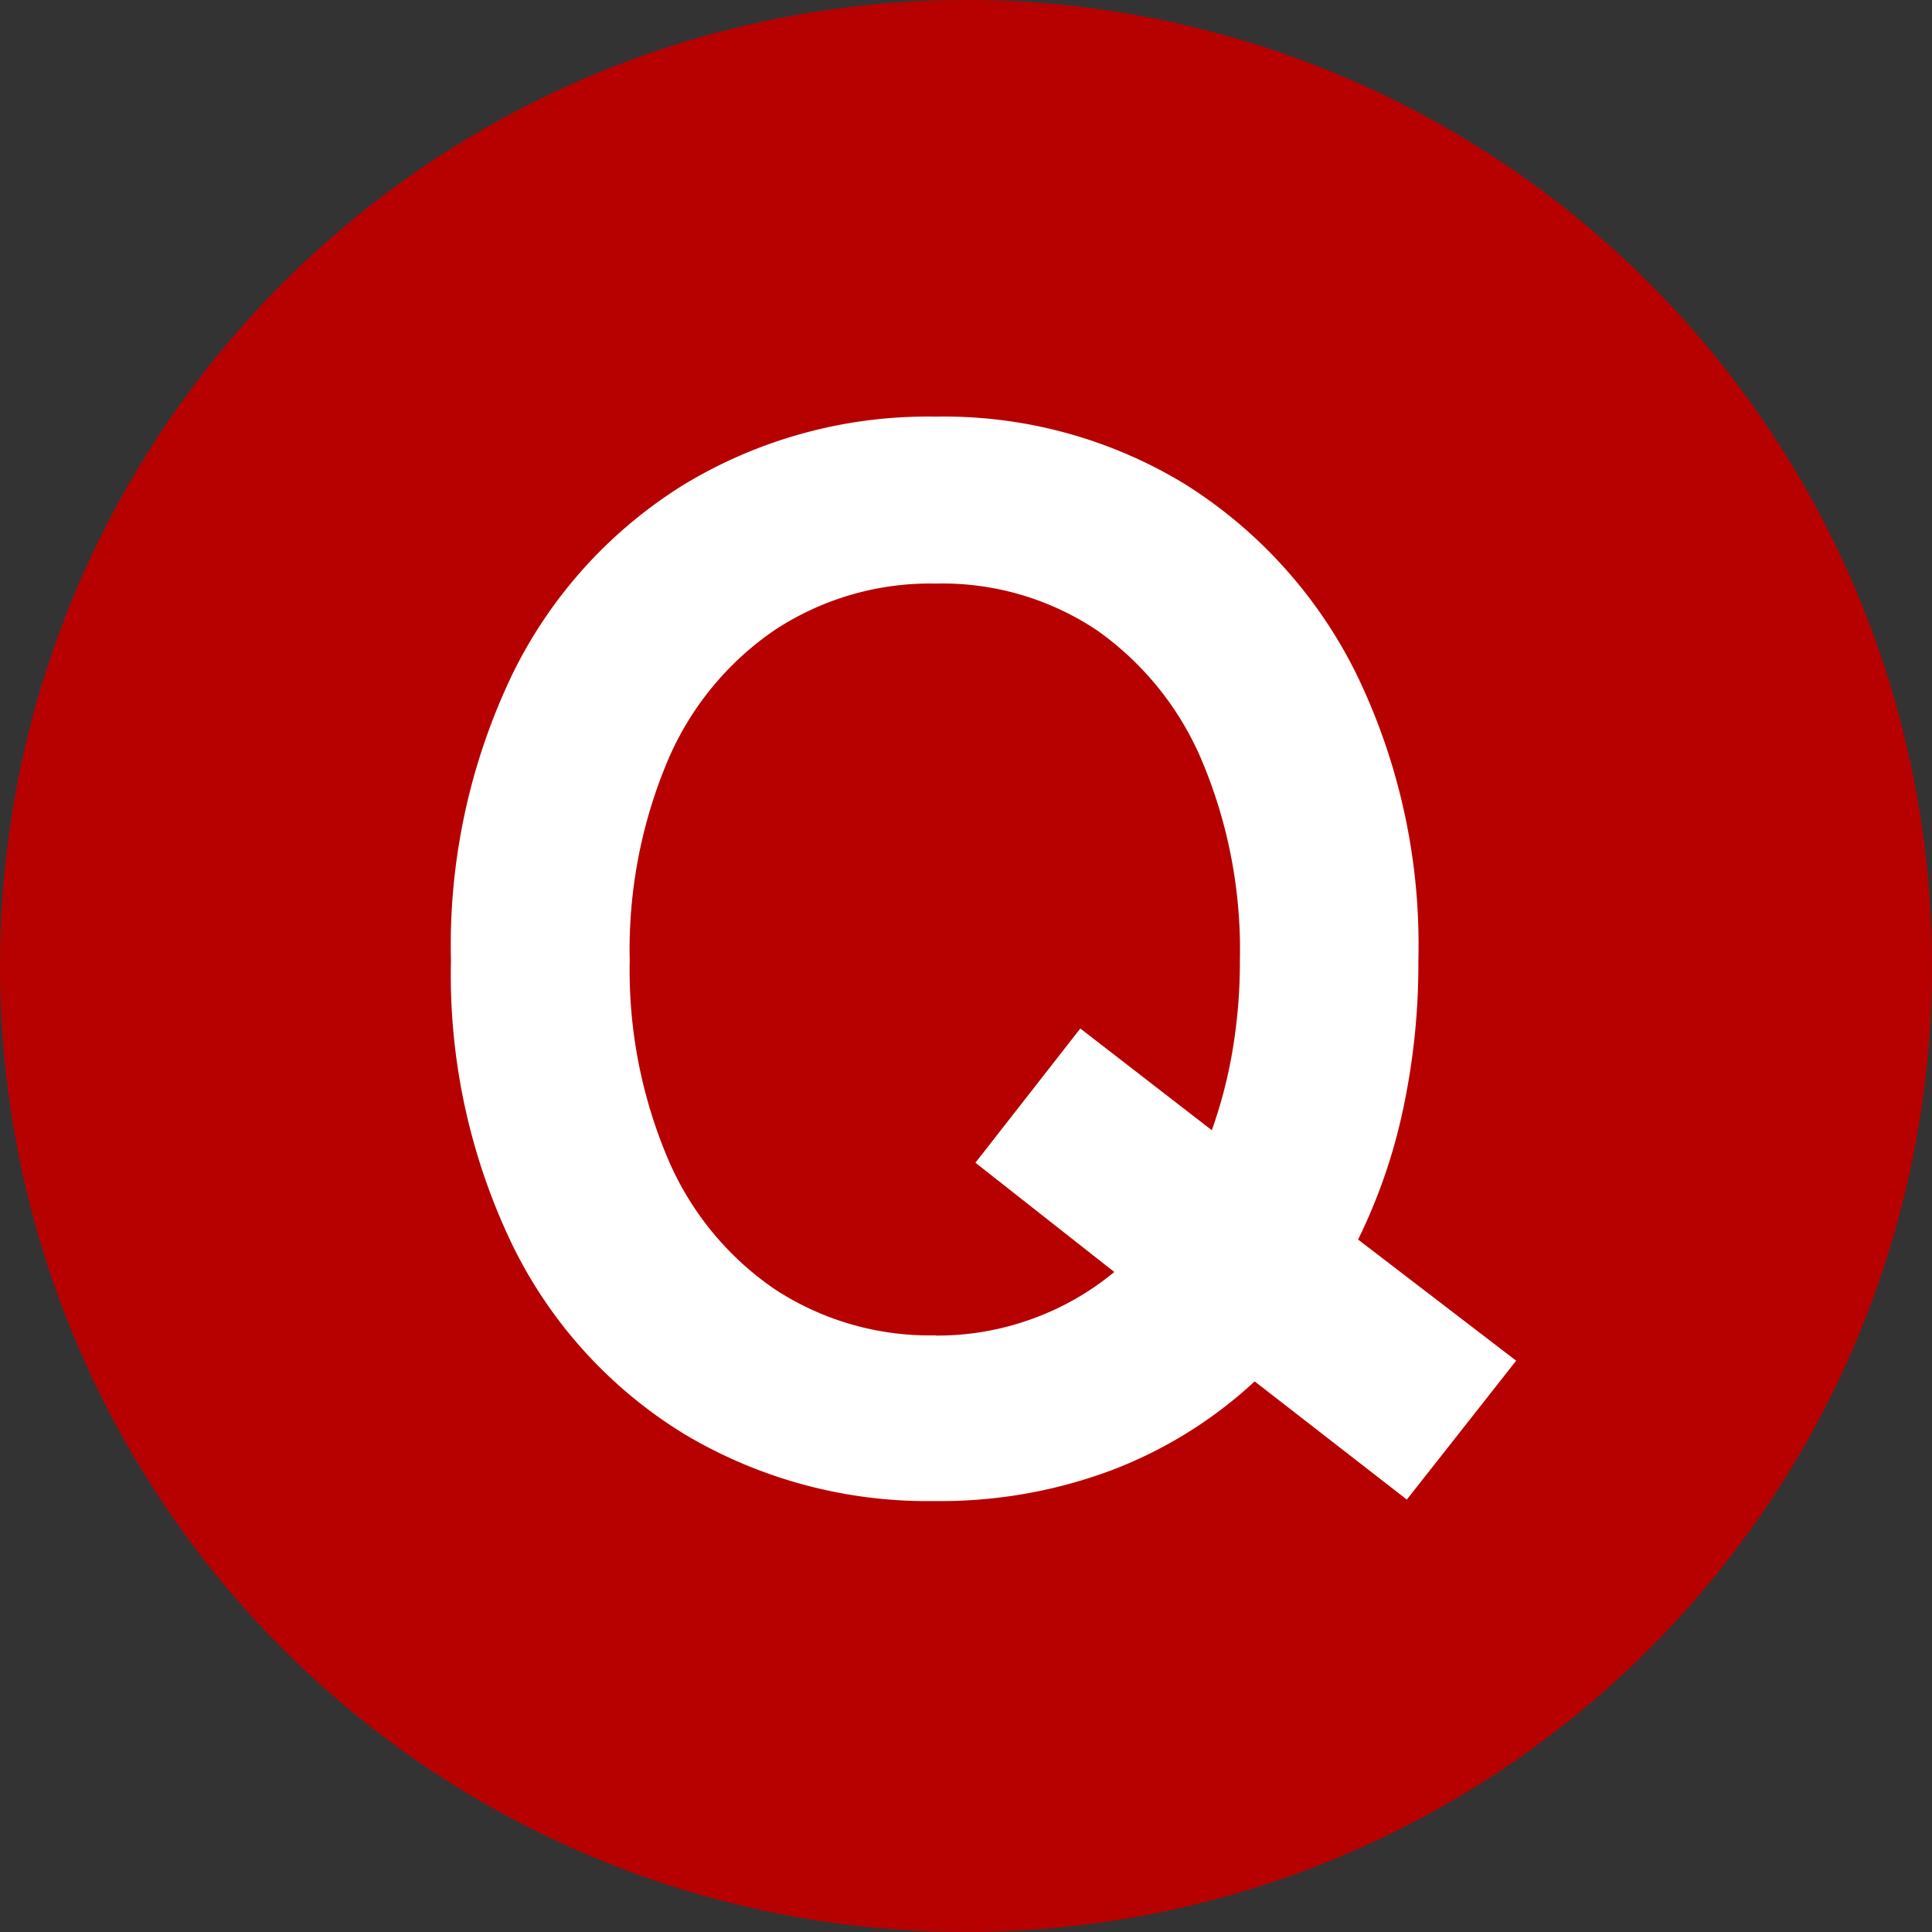
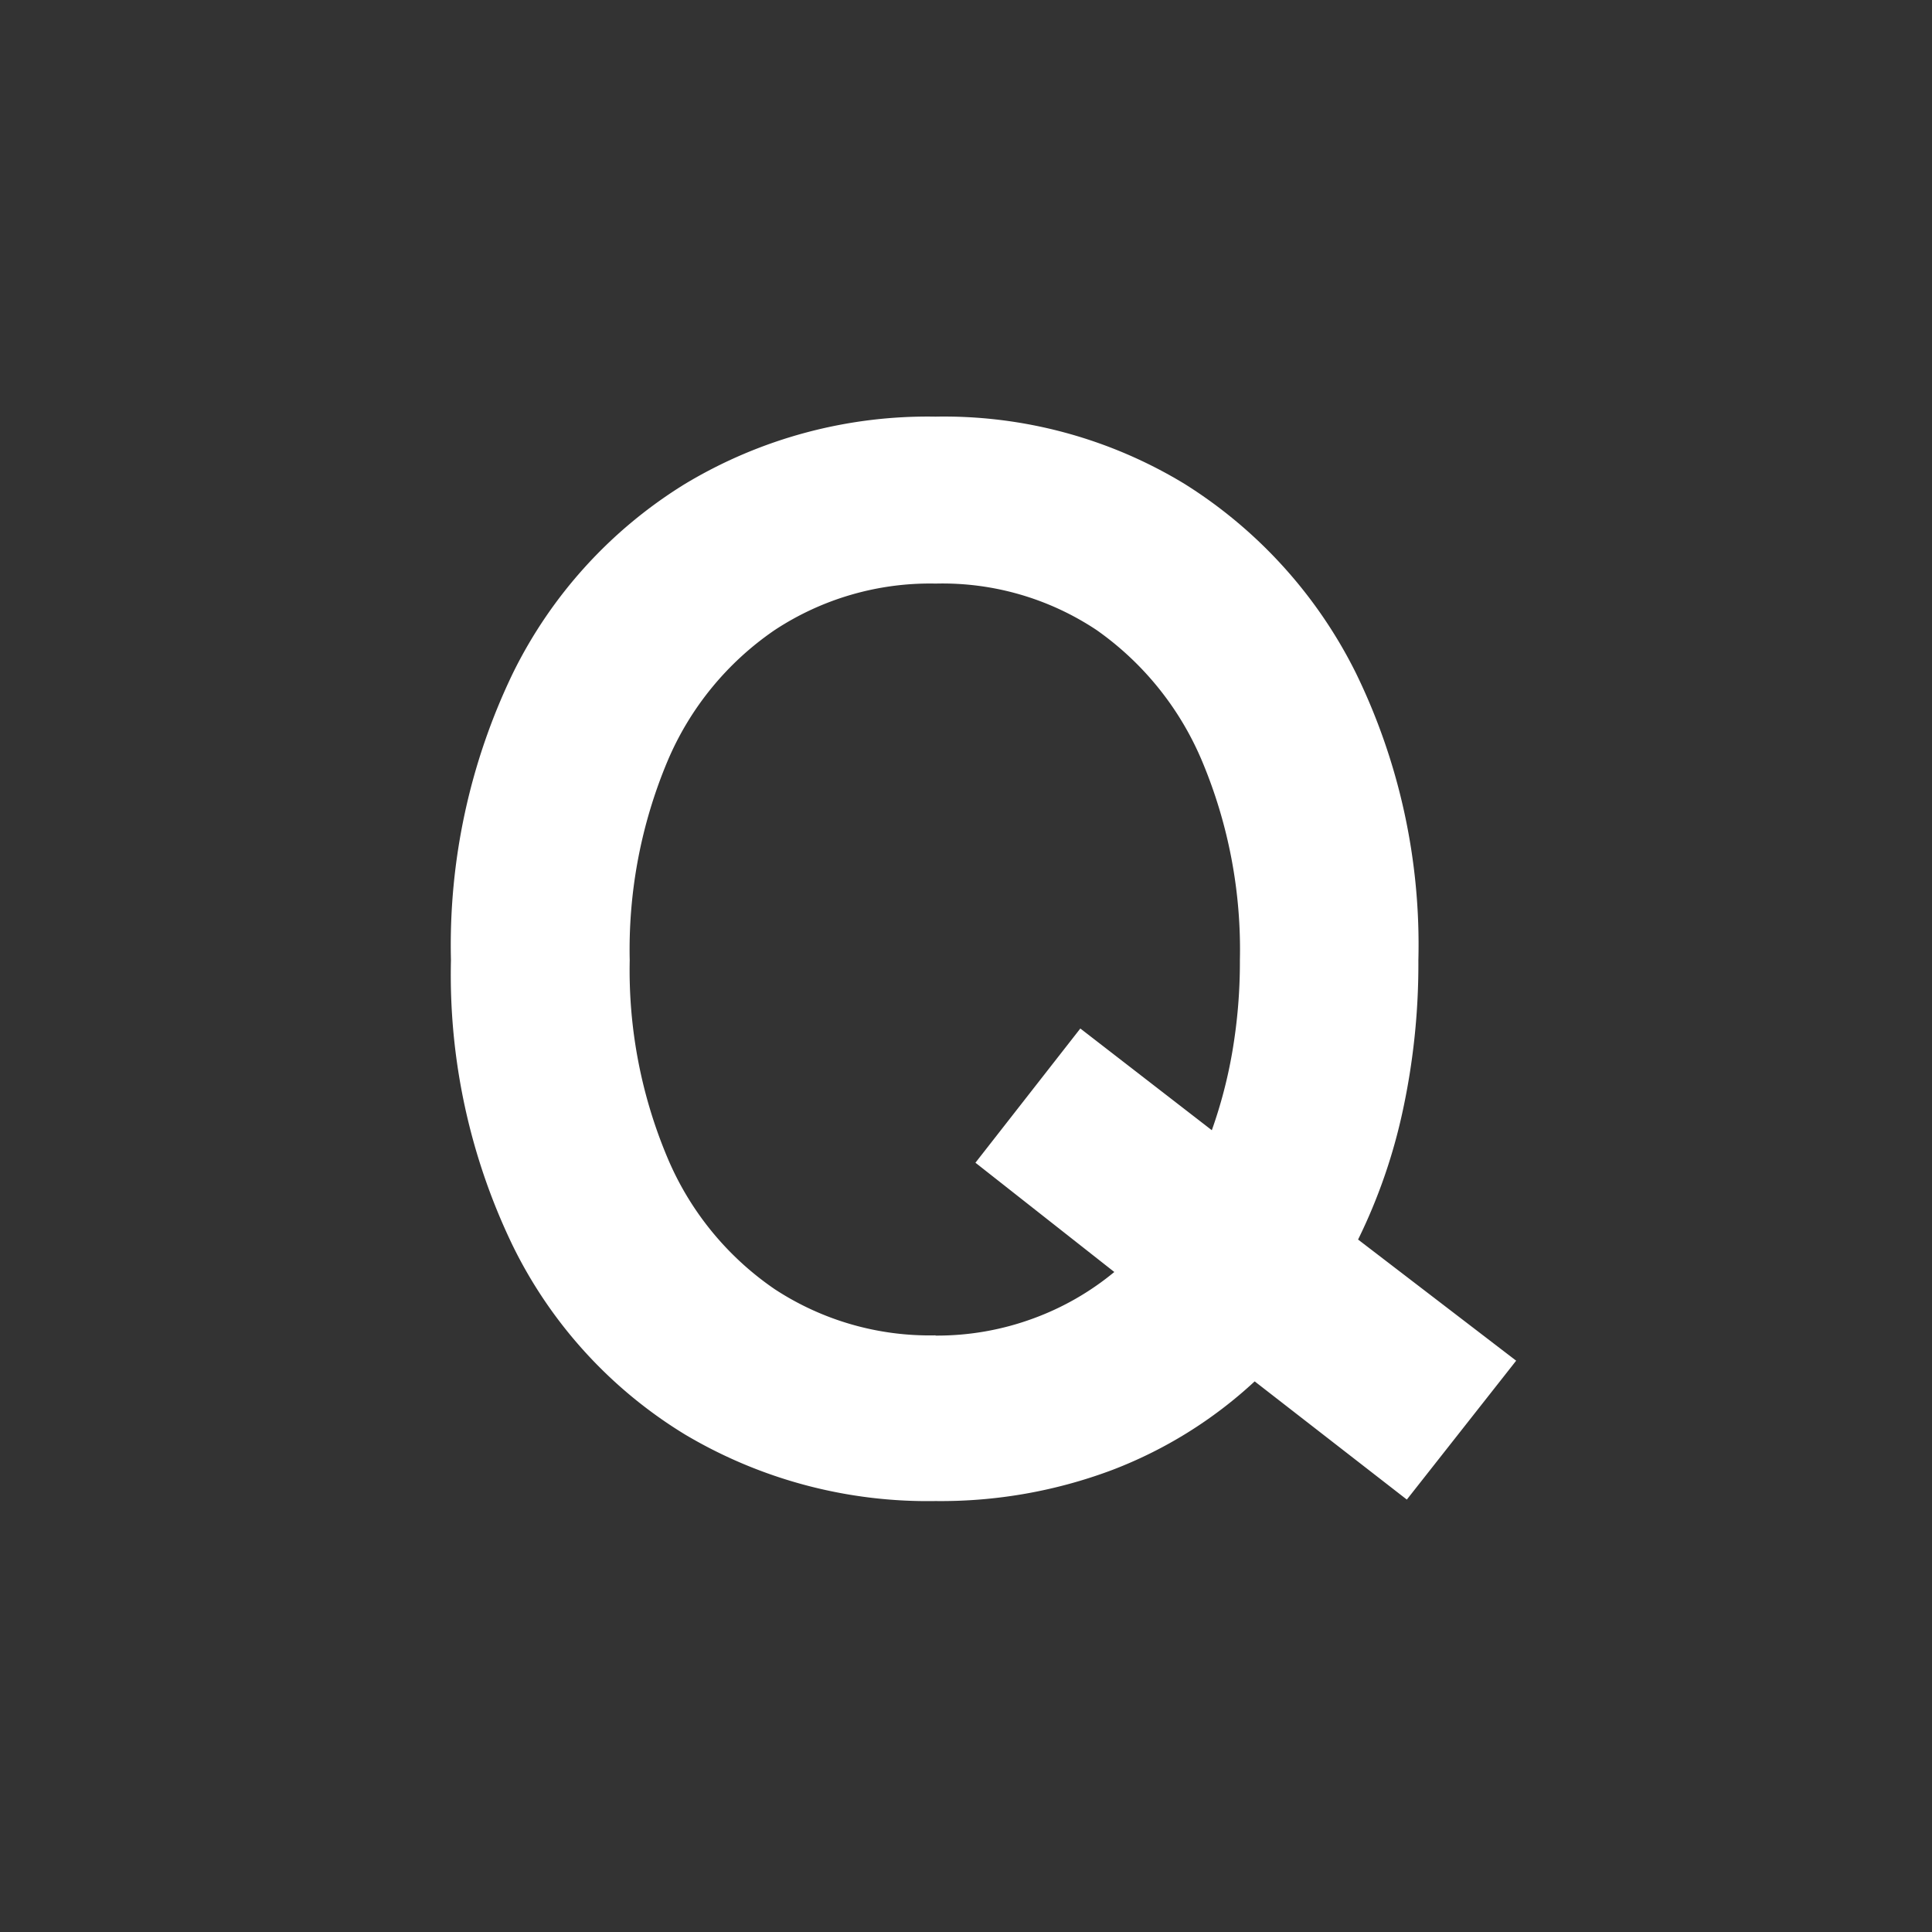
<svg xmlns="http://www.w3.org/2000/svg" width="34" height="34" viewBox="0 0 34 34">
  <rect x="0" y="0" width="34" height="34" fill="#333333" stroke="none" />
  <g transform="translate(-749 -1270)">
-     <circle cx="17" cy="17" r="17" transform="translate(749 1270)" fill="#b70101" />
    <path d="M9.464.416A8.355,8.355,0,0,1,5.057-.754,8.026,8.026,0,0,1,2.028-4.069,10.953,10.953,0,0,1,.936-9.1a11.014,11.014,0,0,1,1.092-5.057,8.114,8.114,0,0,1,3.029-3.328,8.285,8.285,0,0,1,4.407-1.183,8.151,8.151,0,0,1,4.381,1.183,8.265,8.265,0,0,1,3.016,3.328,10.905,10.905,0,0,1,1.1,5.057,12.208,12.208,0,0,1-.273,2.639A9.791,9.791,0,0,1,16.9-4.186l2.782,2.132L17.758.39,15.08-1.69A7.741,7.741,0,0,1,12.571-.13,8.572,8.572,0,0,1,9.464.416Zm0-2.912a4.894,4.894,0,0,0,1.716-.3,4.845,4.845,0,0,0,1.43-.819L10.166-5.538,12.012-7.9,14.326-6.11a8.308,8.308,0,0,0,.364-1.4A9.327,9.327,0,0,0,14.82-9.1a8.563,8.563,0,0,0-.663-3.5A5.351,5.351,0,0,0,12.3-14.911a4.893,4.893,0,0,0-2.834-.819,4.97,4.97,0,0,0-2.834.819A5.28,5.28,0,0,0,4.745-12.6a8.563,8.563,0,0,0-.663,3.5,8.493,8.493,0,0,0,.663,3.471A5.28,5.28,0,0,0,6.63-3.315,4.97,4.97,0,0,0,9.464-2.5Z" transform="translate(756 1296)" fill="#fff" />
  </g>
</svg>